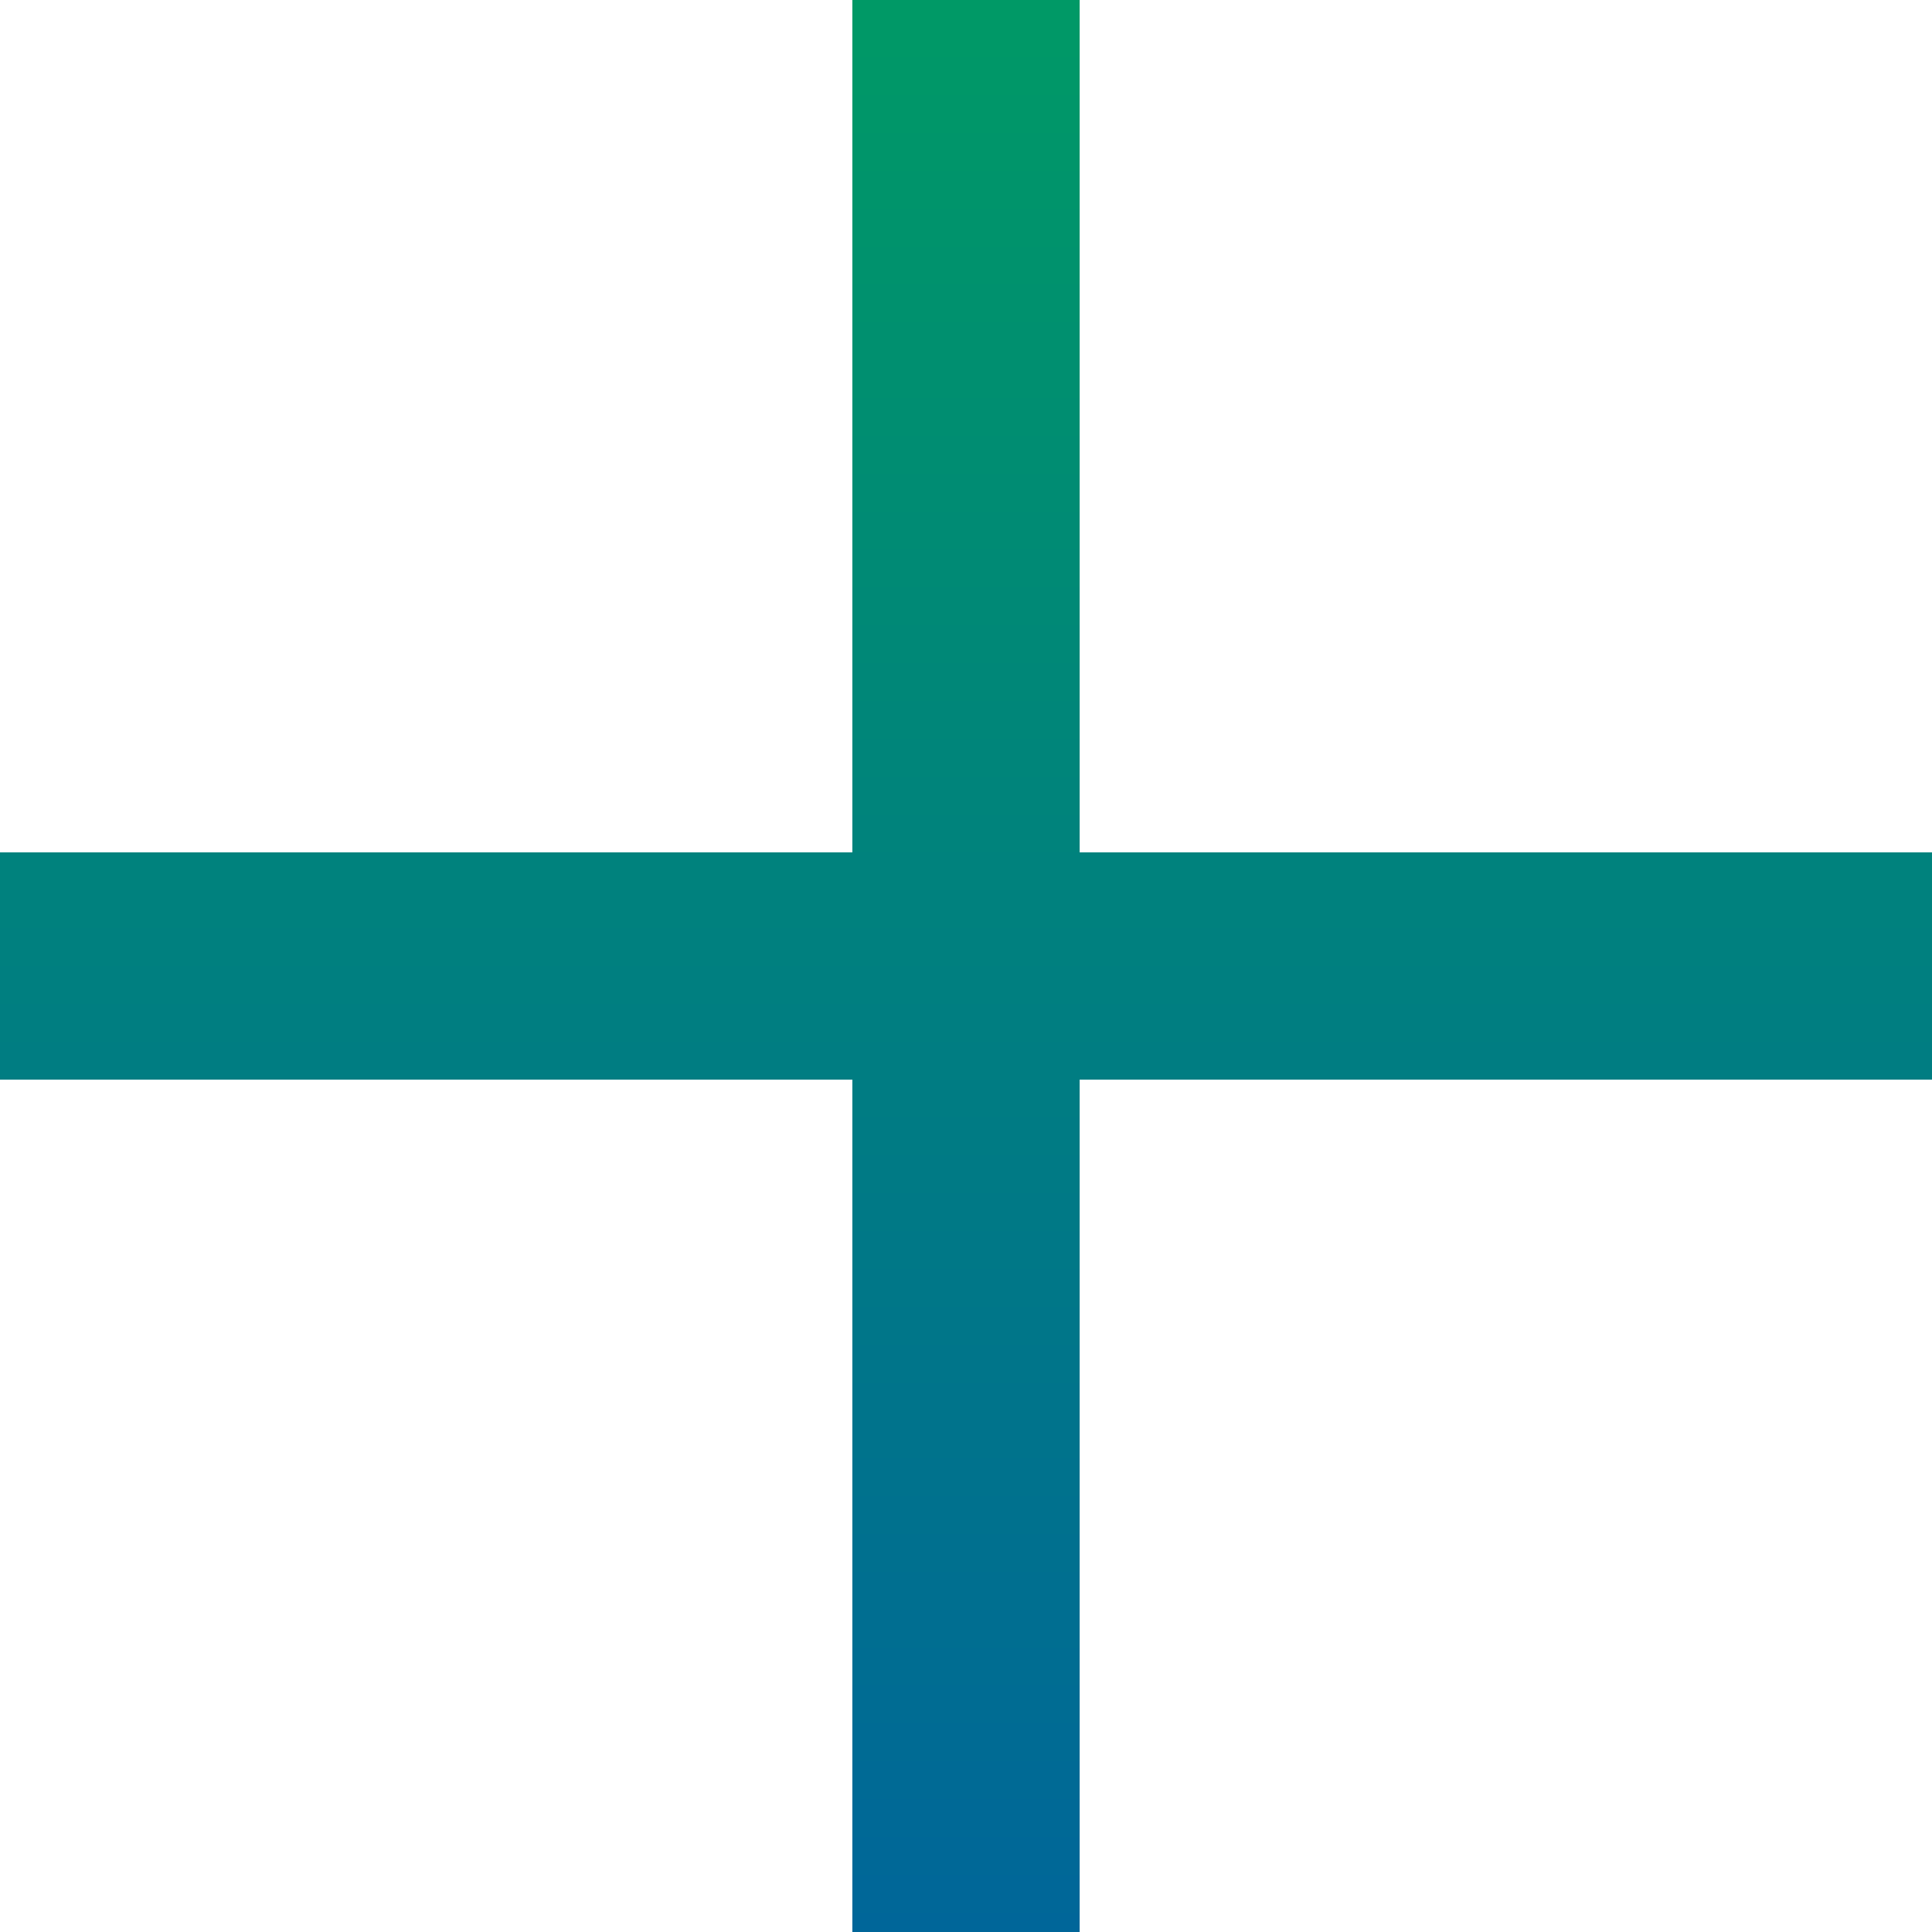
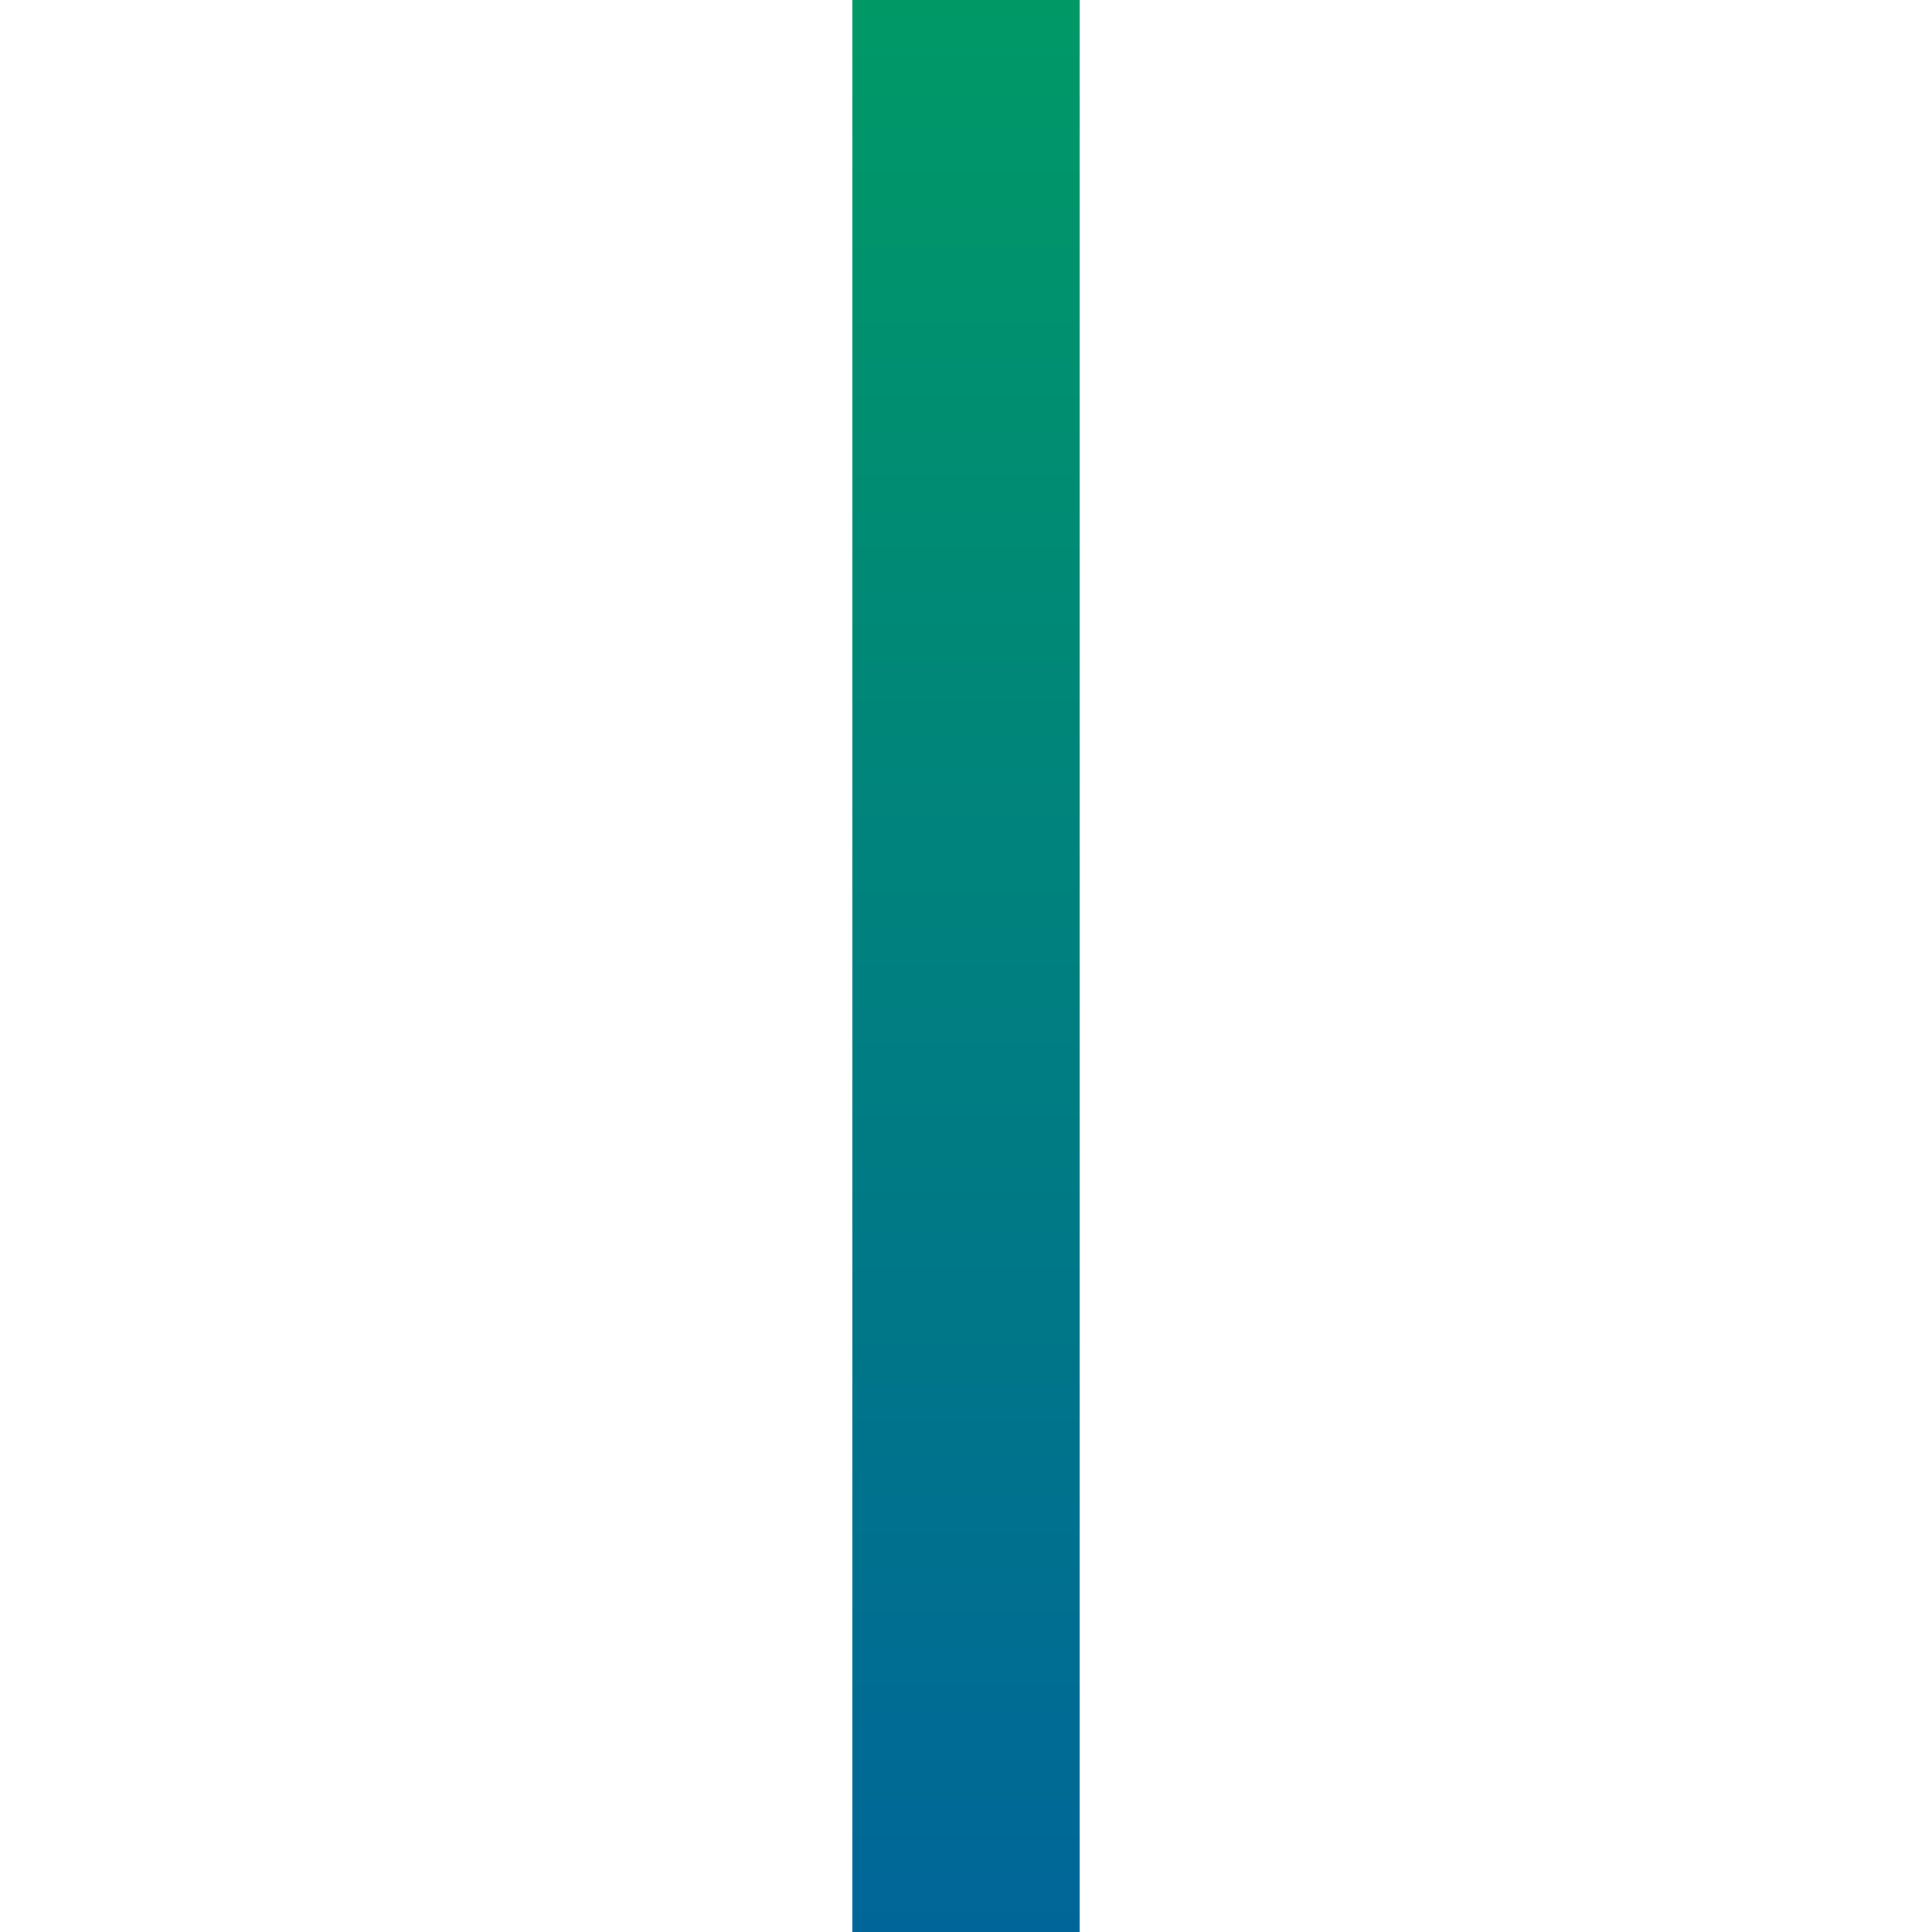
<svg xmlns="http://www.w3.org/2000/svg" width="17" height="17" viewBox="0 0 17 17" fill="none">
  <path d="M7.5 0H9.5V17H7.5V0Z" fill="url(#paint0_linear)" />
-   <path d="M0 9.5V7.5H17V9.5H0Z" fill="url(#paint1_linear)" />
  <defs>
    <linearGradient id="paint0_linear" x1="8.5" y1="0" x2="8.5" y2="17" gradientUnits="userSpaceOnUse">
      <stop stop-color="#009966" />
      <stop offset="1" stop-color="#006699" />
    </linearGradient>
    <linearGradient id="paint1_linear" x1="8.5" y1="0" x2="8.5" y2="17" gradientUnits="userSpaceOnUse">
      <stop stop-color="#009966" />
      <stop offset="1" stop-color="#006699" />
    </linearGradient>
  </defs>
</svg>